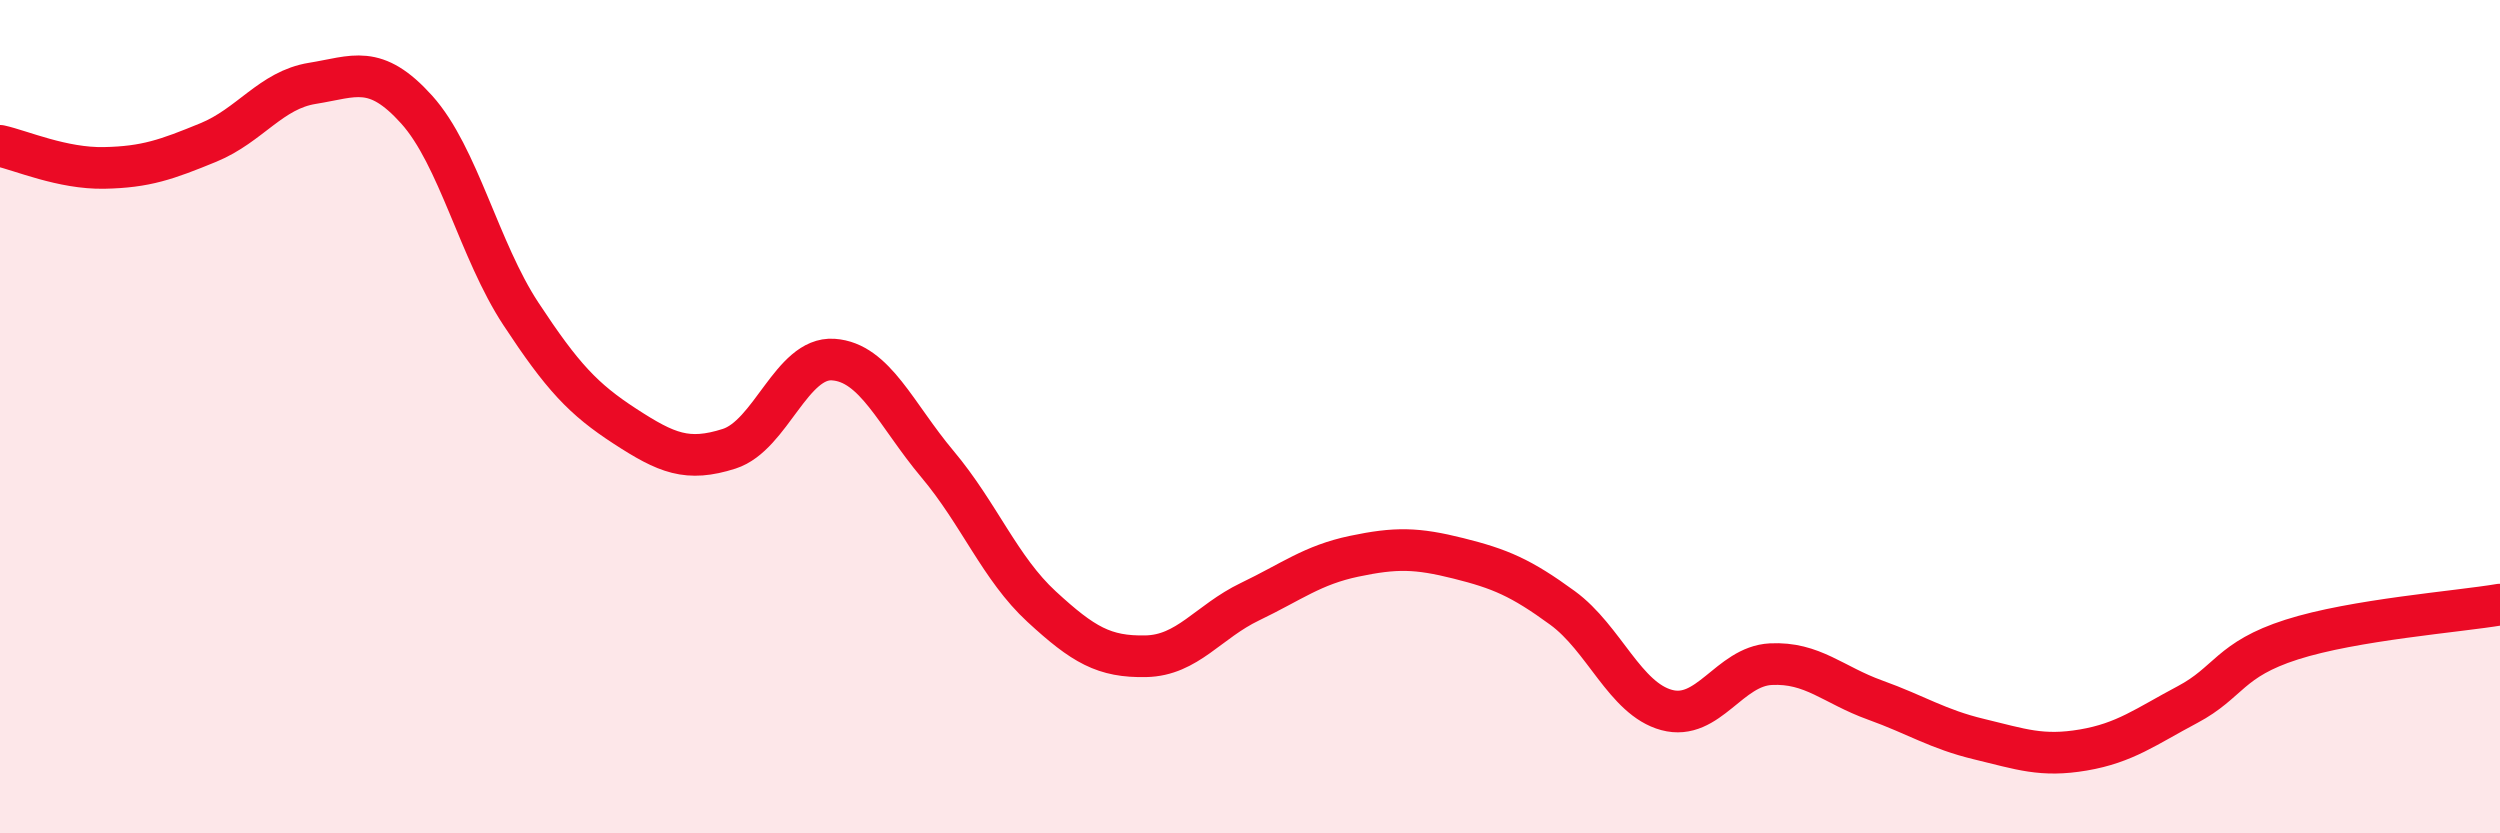
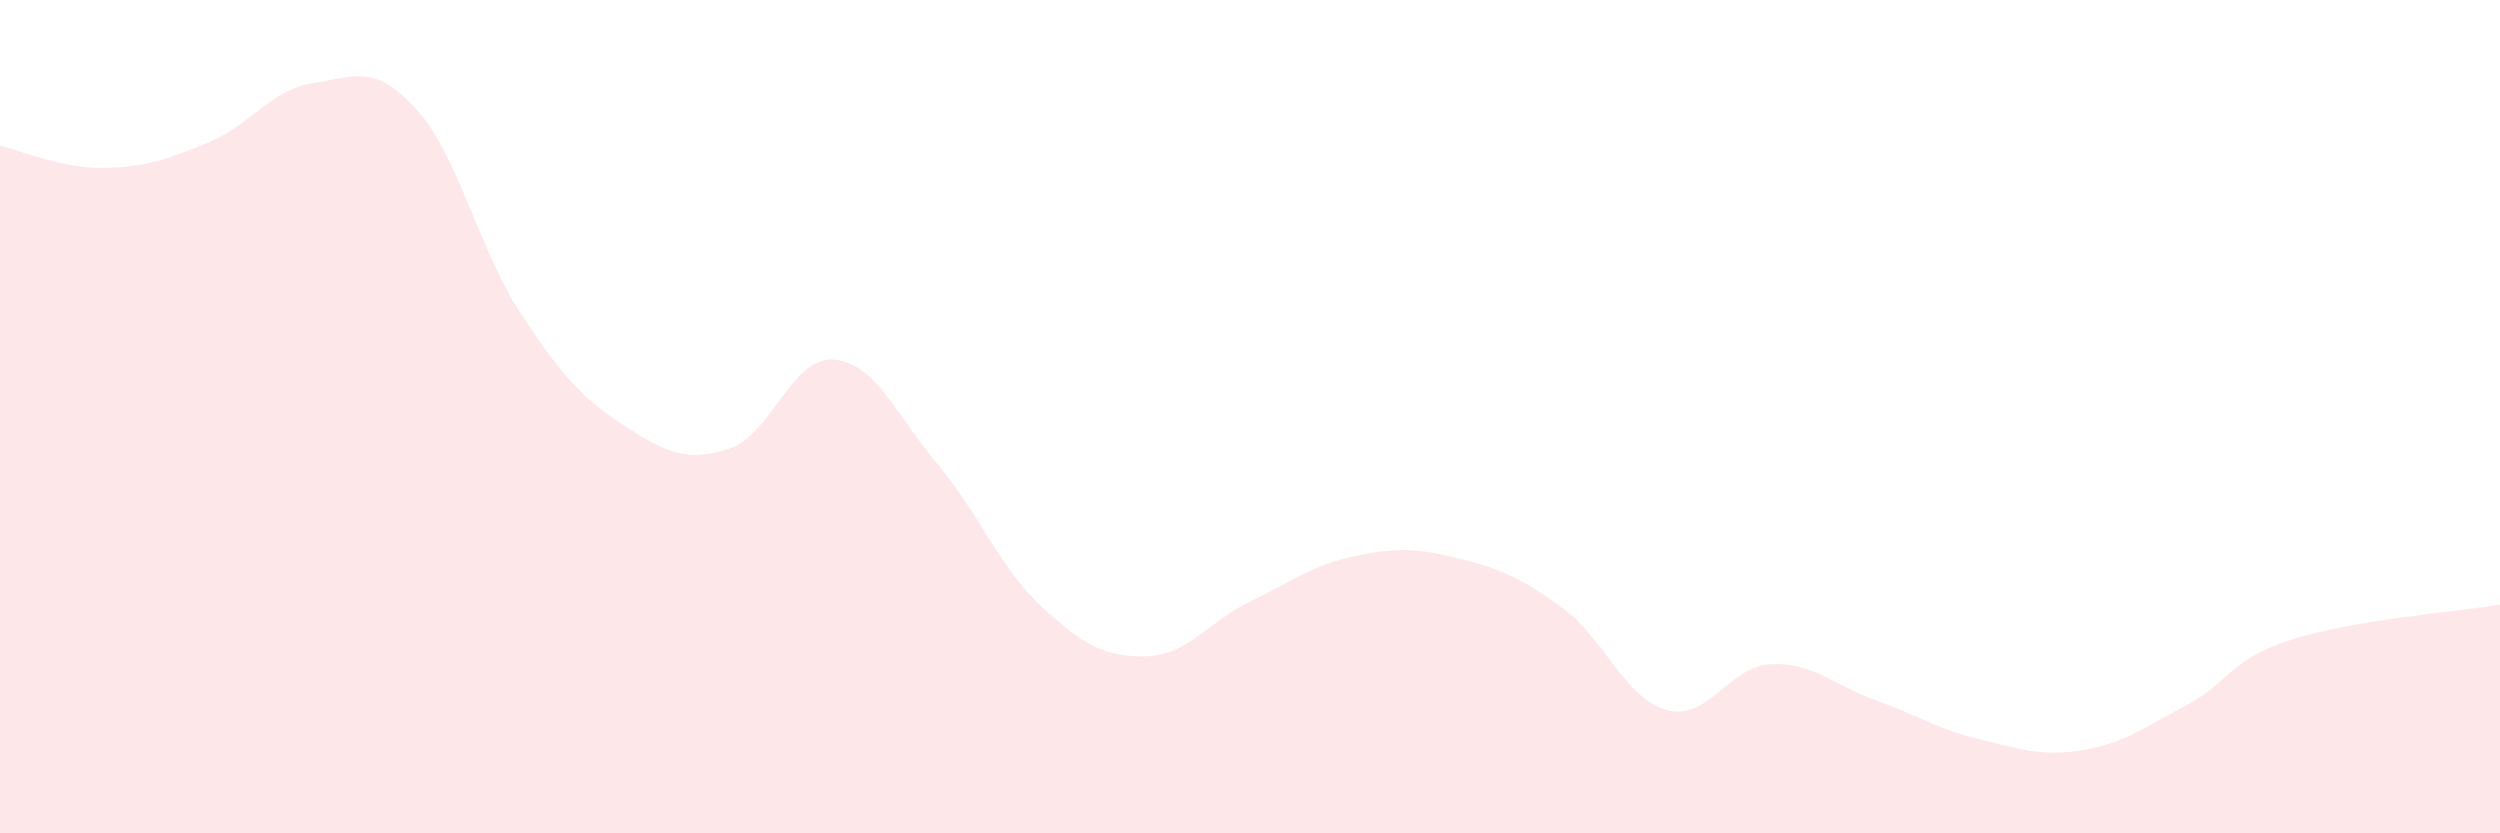
<svg xmlns="http://www.w3.org/2000/svg" width="60" height="20" viewBox="0 0 60 20">
  <path d="M 0,3.5 C 0.5,3.61 1.5,4.05 2.5,4.03 C 3.5,4.01 4,3.83 5,3.42 C 6,3.01 6.5,2.16 7.5,2 C 8.5,1.84 9,1.52 10,2.63 C 11,3.74 11.5,6.01 12.5,7.53 C 13.5,9.05 14,9.58 15,10.23 C 16,10.88 16.5,11.09 17.5,10.77 C 18.5,10.45 19,8.56 20,8.63 C 21,8.7 21.5,9.95 22.5,11.14 C 23.5,12.33 24,13.64 25,14.56 C 26,15.48 26.5,15.77 27.5,15.75 C 28.5,15.73 29,14.92 30,14.44 C 31,13.96 31.5,13.56 32.5,13.35 C 33.5,13.14 34,13.15 35,13.4 C 36,13.65 36.5,13.86 37.5,14.59 C 38.5,15.32 39,16.77 40,17.04 C 41,17.31 41.5,15.99 42.5,15.94 C 43.5,15.89 44,16.44 45,16.8 C 46,17.16 46.5,17.5 47.5,17.74 C 48.5,17.98 49,18.17 50,18 C 51,17.83 51.5,17.44 52.5,16.91 C 53.5,16.38 53.5,15.83 55,15.35 C 56.5,14.87 59,14.68 60,14.51L60 20L0 20Z" fill="#EB0A25" opacity="0.1" stroke-linecap="round" stroke-linejoin="round" />
-   <path d="M 0,3.5 C 0.5,3.61 1.5,4.05 2.5,4.03 C 3.5,4.01 4,3.83 5,3.42 C 6,3.01 6.5,2.16 7.5,2 C 8.5,1.84 9,1.52 10,2.63 C 11,3.74 11.5,6.01 12.5,7.53 C 13.5,9.05 14,9.58 15,10.23 C 16,10.88 16.5,11.09 17.5,10.77 C 18.5,10.45 19,8.56 20,8.63 C 21,8.7 21.5,9.95 22.5,11.14 C 23.5,12.33 24,13.64 25,14.56 C 26,15.48 26.5,15.77 27.5,15.75 C 28.5,15.73 29,14.92 30,14.44 C 31,13.96 31.5,13.56 32.5,13.35 C 33.5,13.14 34,13.15 35,13.4 C 36,13.65 36.5,13.86 37.5,14.59 C 38.5,15.32 39,16.77 40,17.04 C 41,17.31 41.5,15.99 42.5,15.94 C 43.5,15.89 44,16.44 45,16.8 C 46,17.16 46.5,17.5 47.5,17.74 C 48.5,17.98 49,18.17 50,18 C 51,17.83 51.5,17.44 52.5,16.91 C 53.5,16.38 53.5,15.83 55,15.35 C 56.5,14.87 59,14.68 60,14.51" stroke="#EB0A25" stroke-width="1" fill="none" stroke-linecap="round" stroke-linejoin="round" />
</svg>